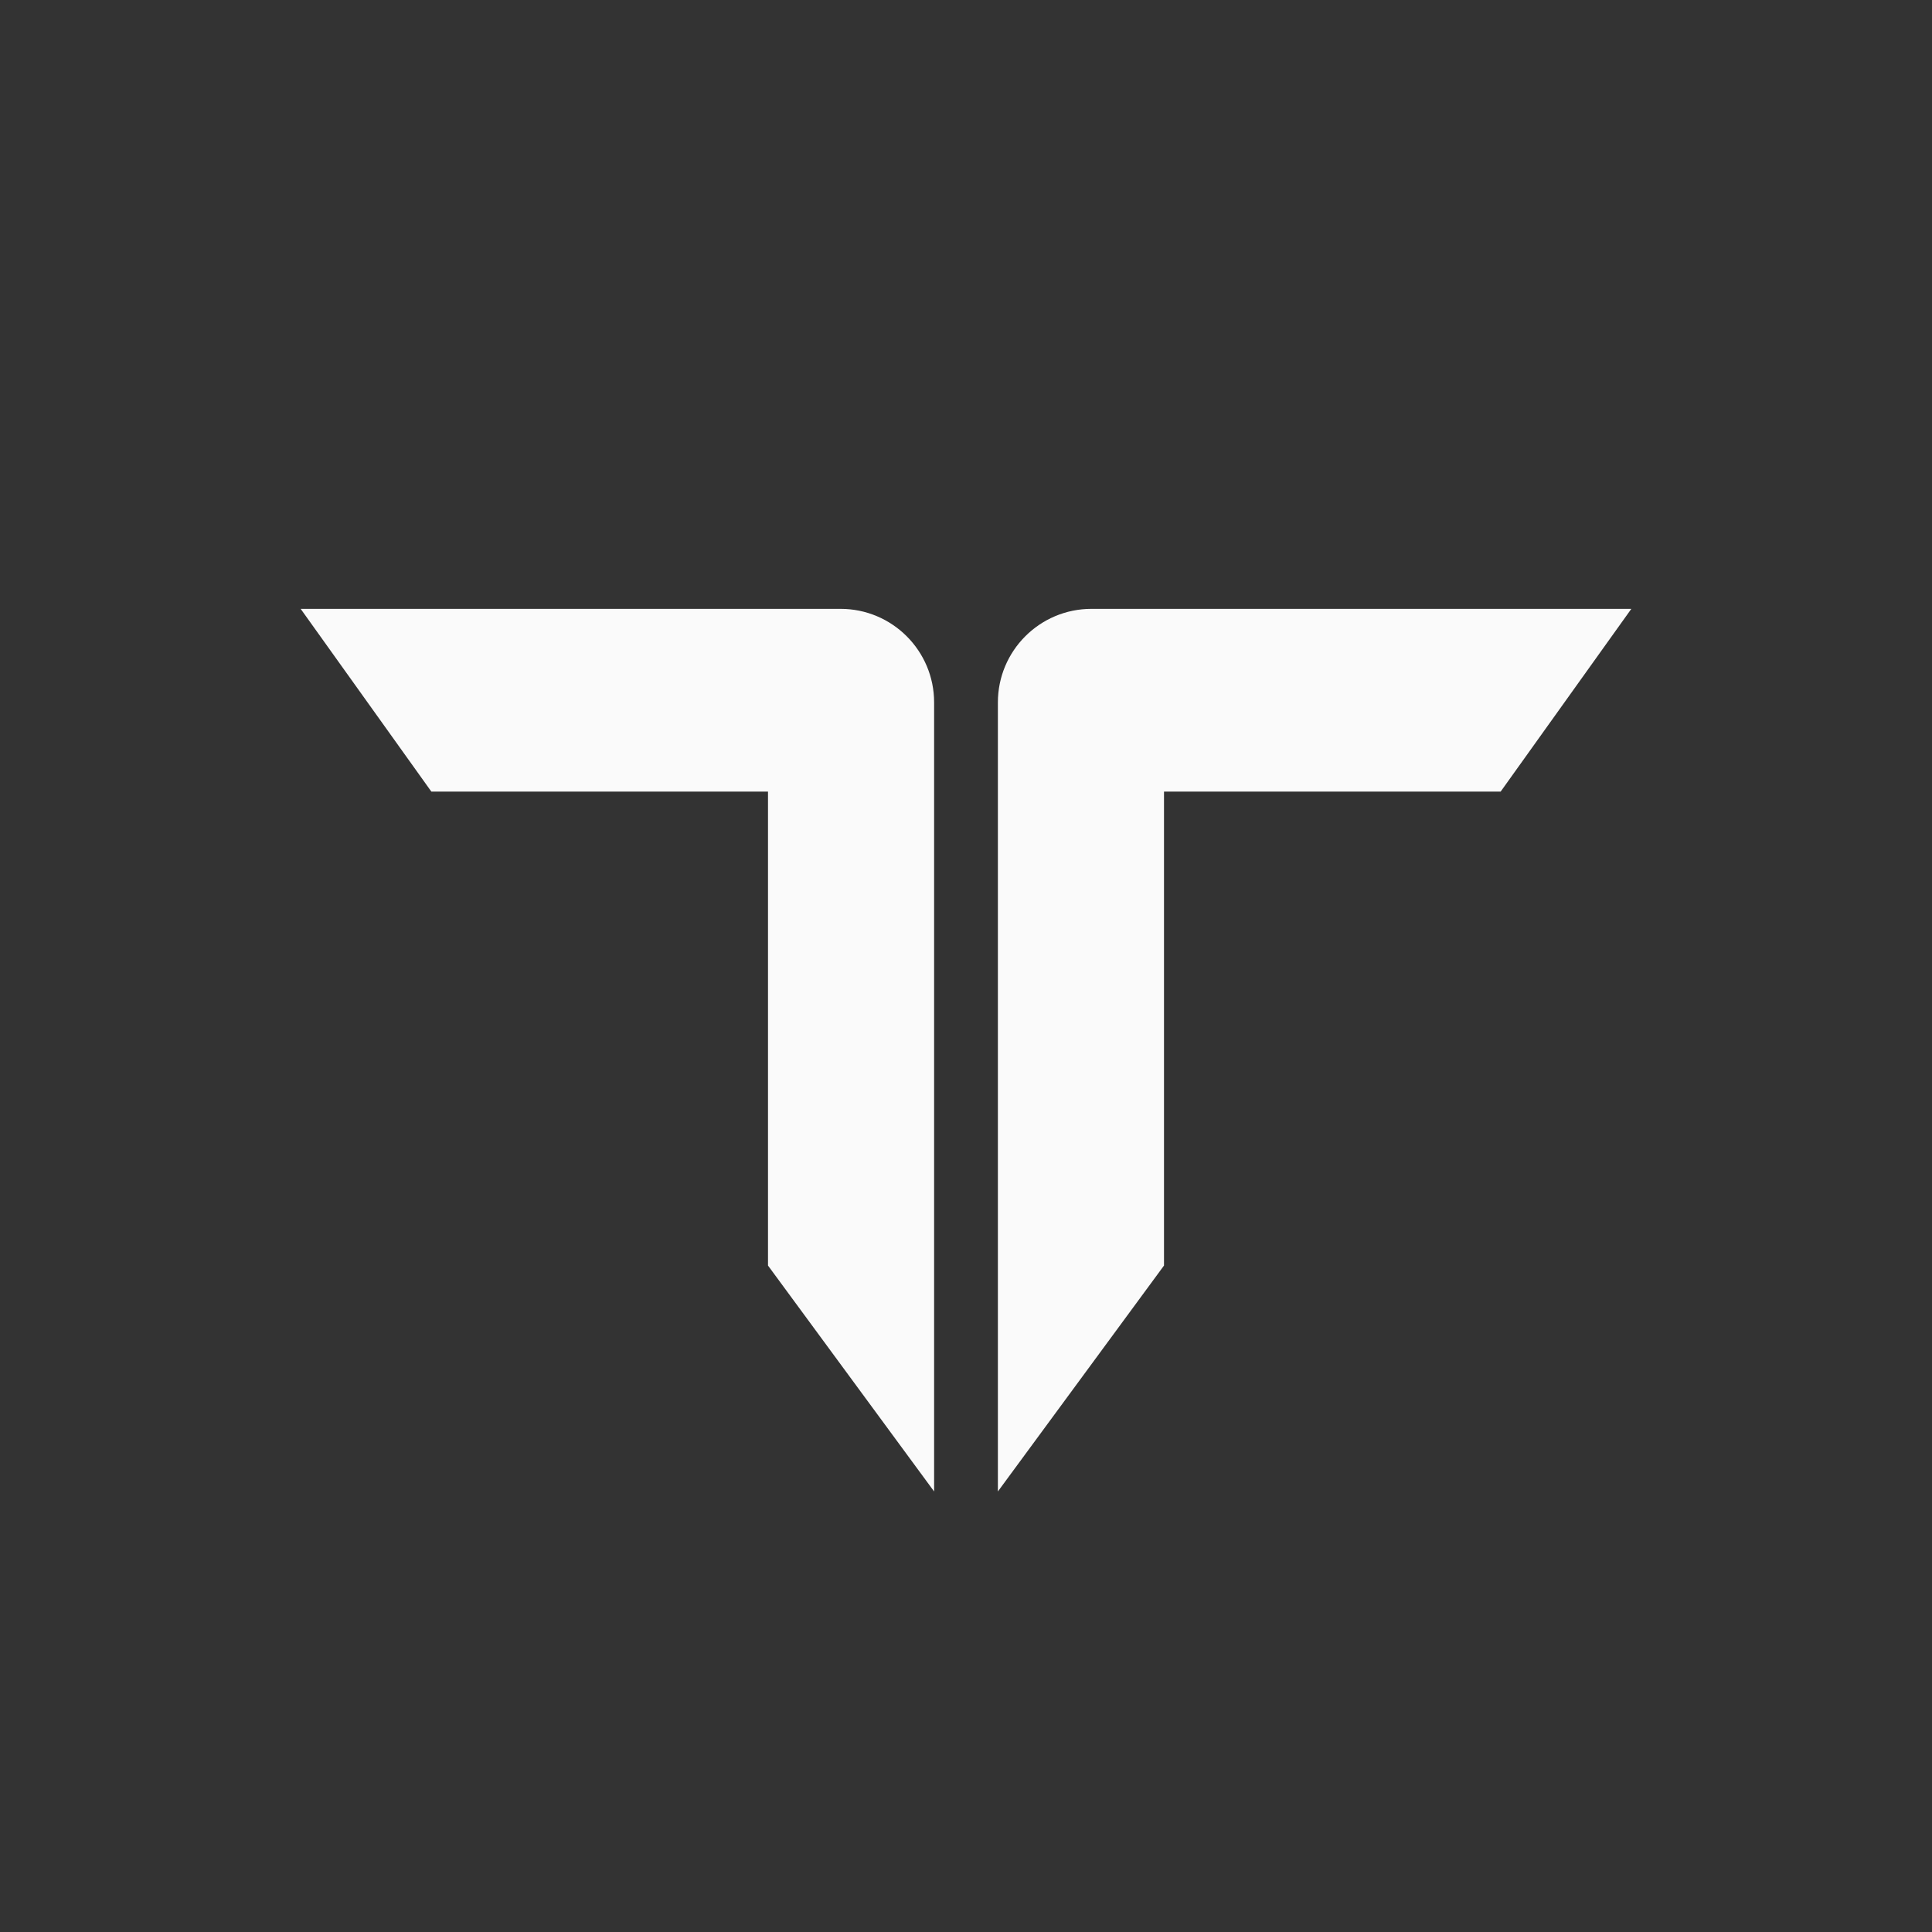
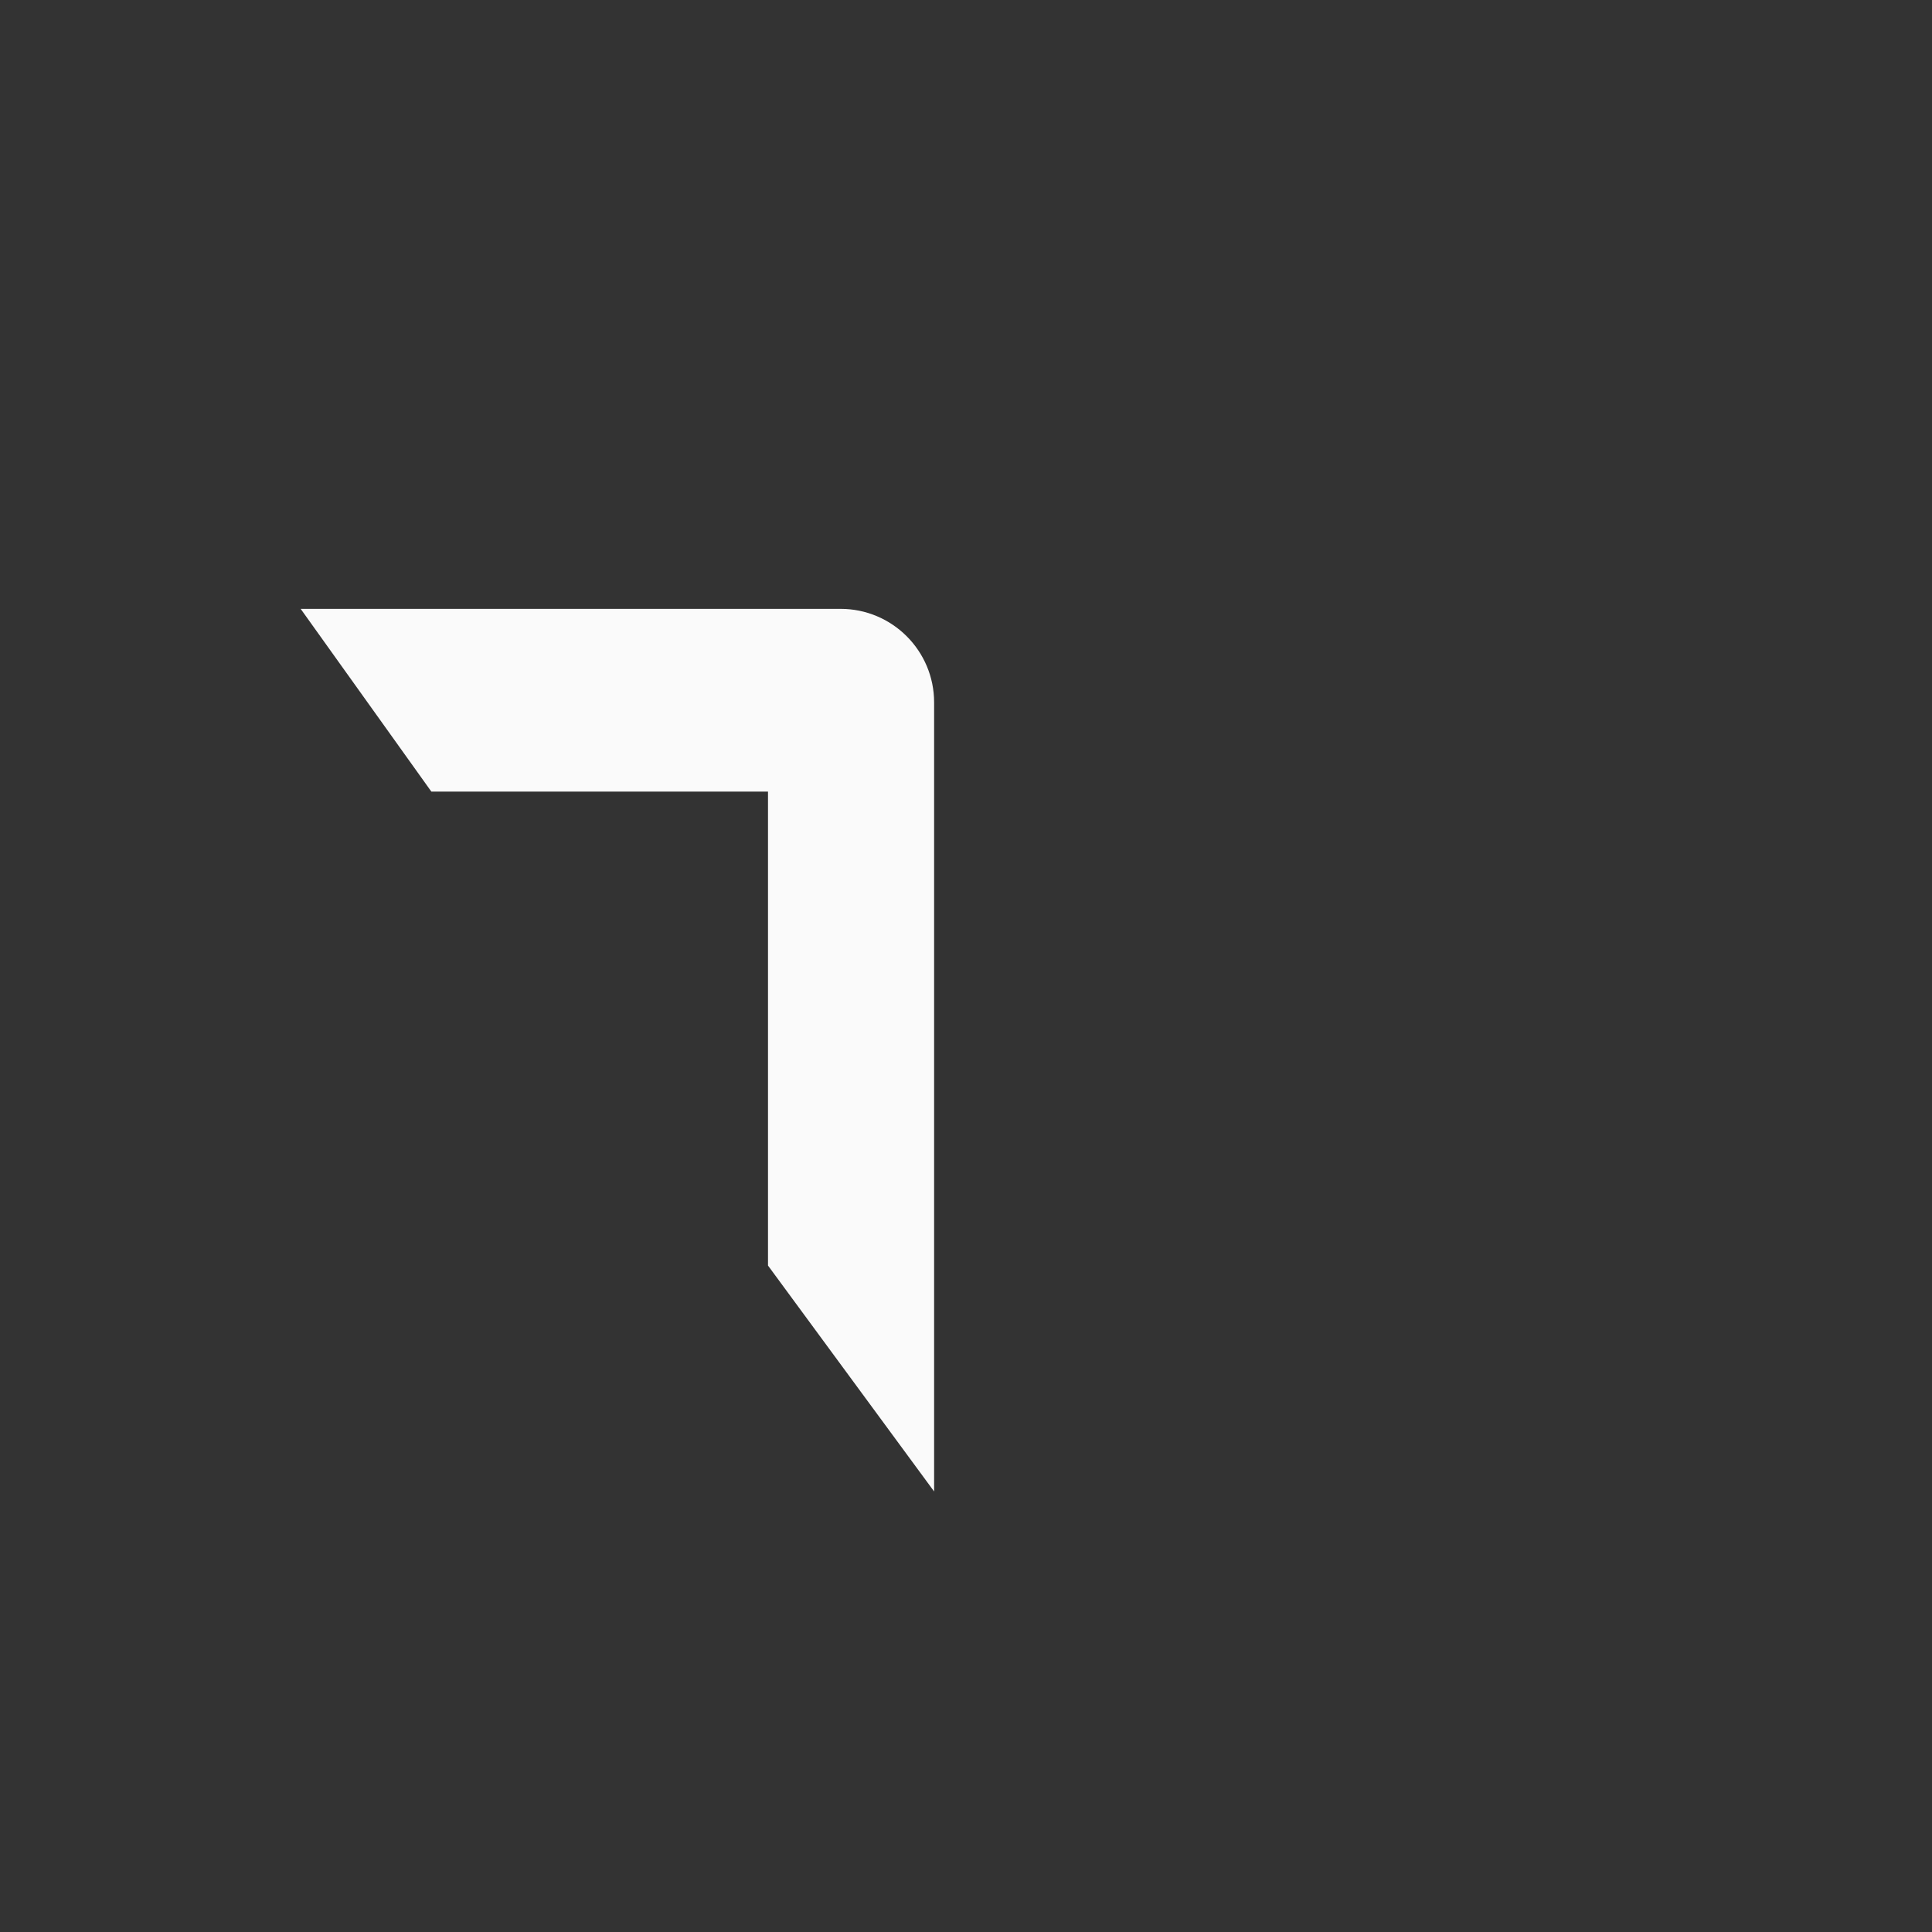
<svg xmlns="http://www.w3.org/2000/svg" version="1.1" id="Layer_1" x="0px" y="0px" viewBox="0 0 2048 2048" style="enable-background:new 0 0 2048 2048;" xml:space="preserve">
  <rect x="0" y="0" width="2048" height="2048" fill="#333333" stroke="none" />
  <style type="text/css">
		.st0 {
			fill: #fafafa;
		}
	</style>
  <g>
    <g>
      <path class="st0" d="M891,645.41H318.72l138.52,193.7h356.87v502.43l176.09,239.48V744.61C990.2,689.82,945.78,645.41,891,645.41z    " />
-       <path class="st0" d="M1157,645.41c-54.78,0-99.2,44.41-99.2,99.2v836.41l176.09-239.48V839.11h356.87l138.52-193.7H1157z" />
    </g>
  </g>
</svg>